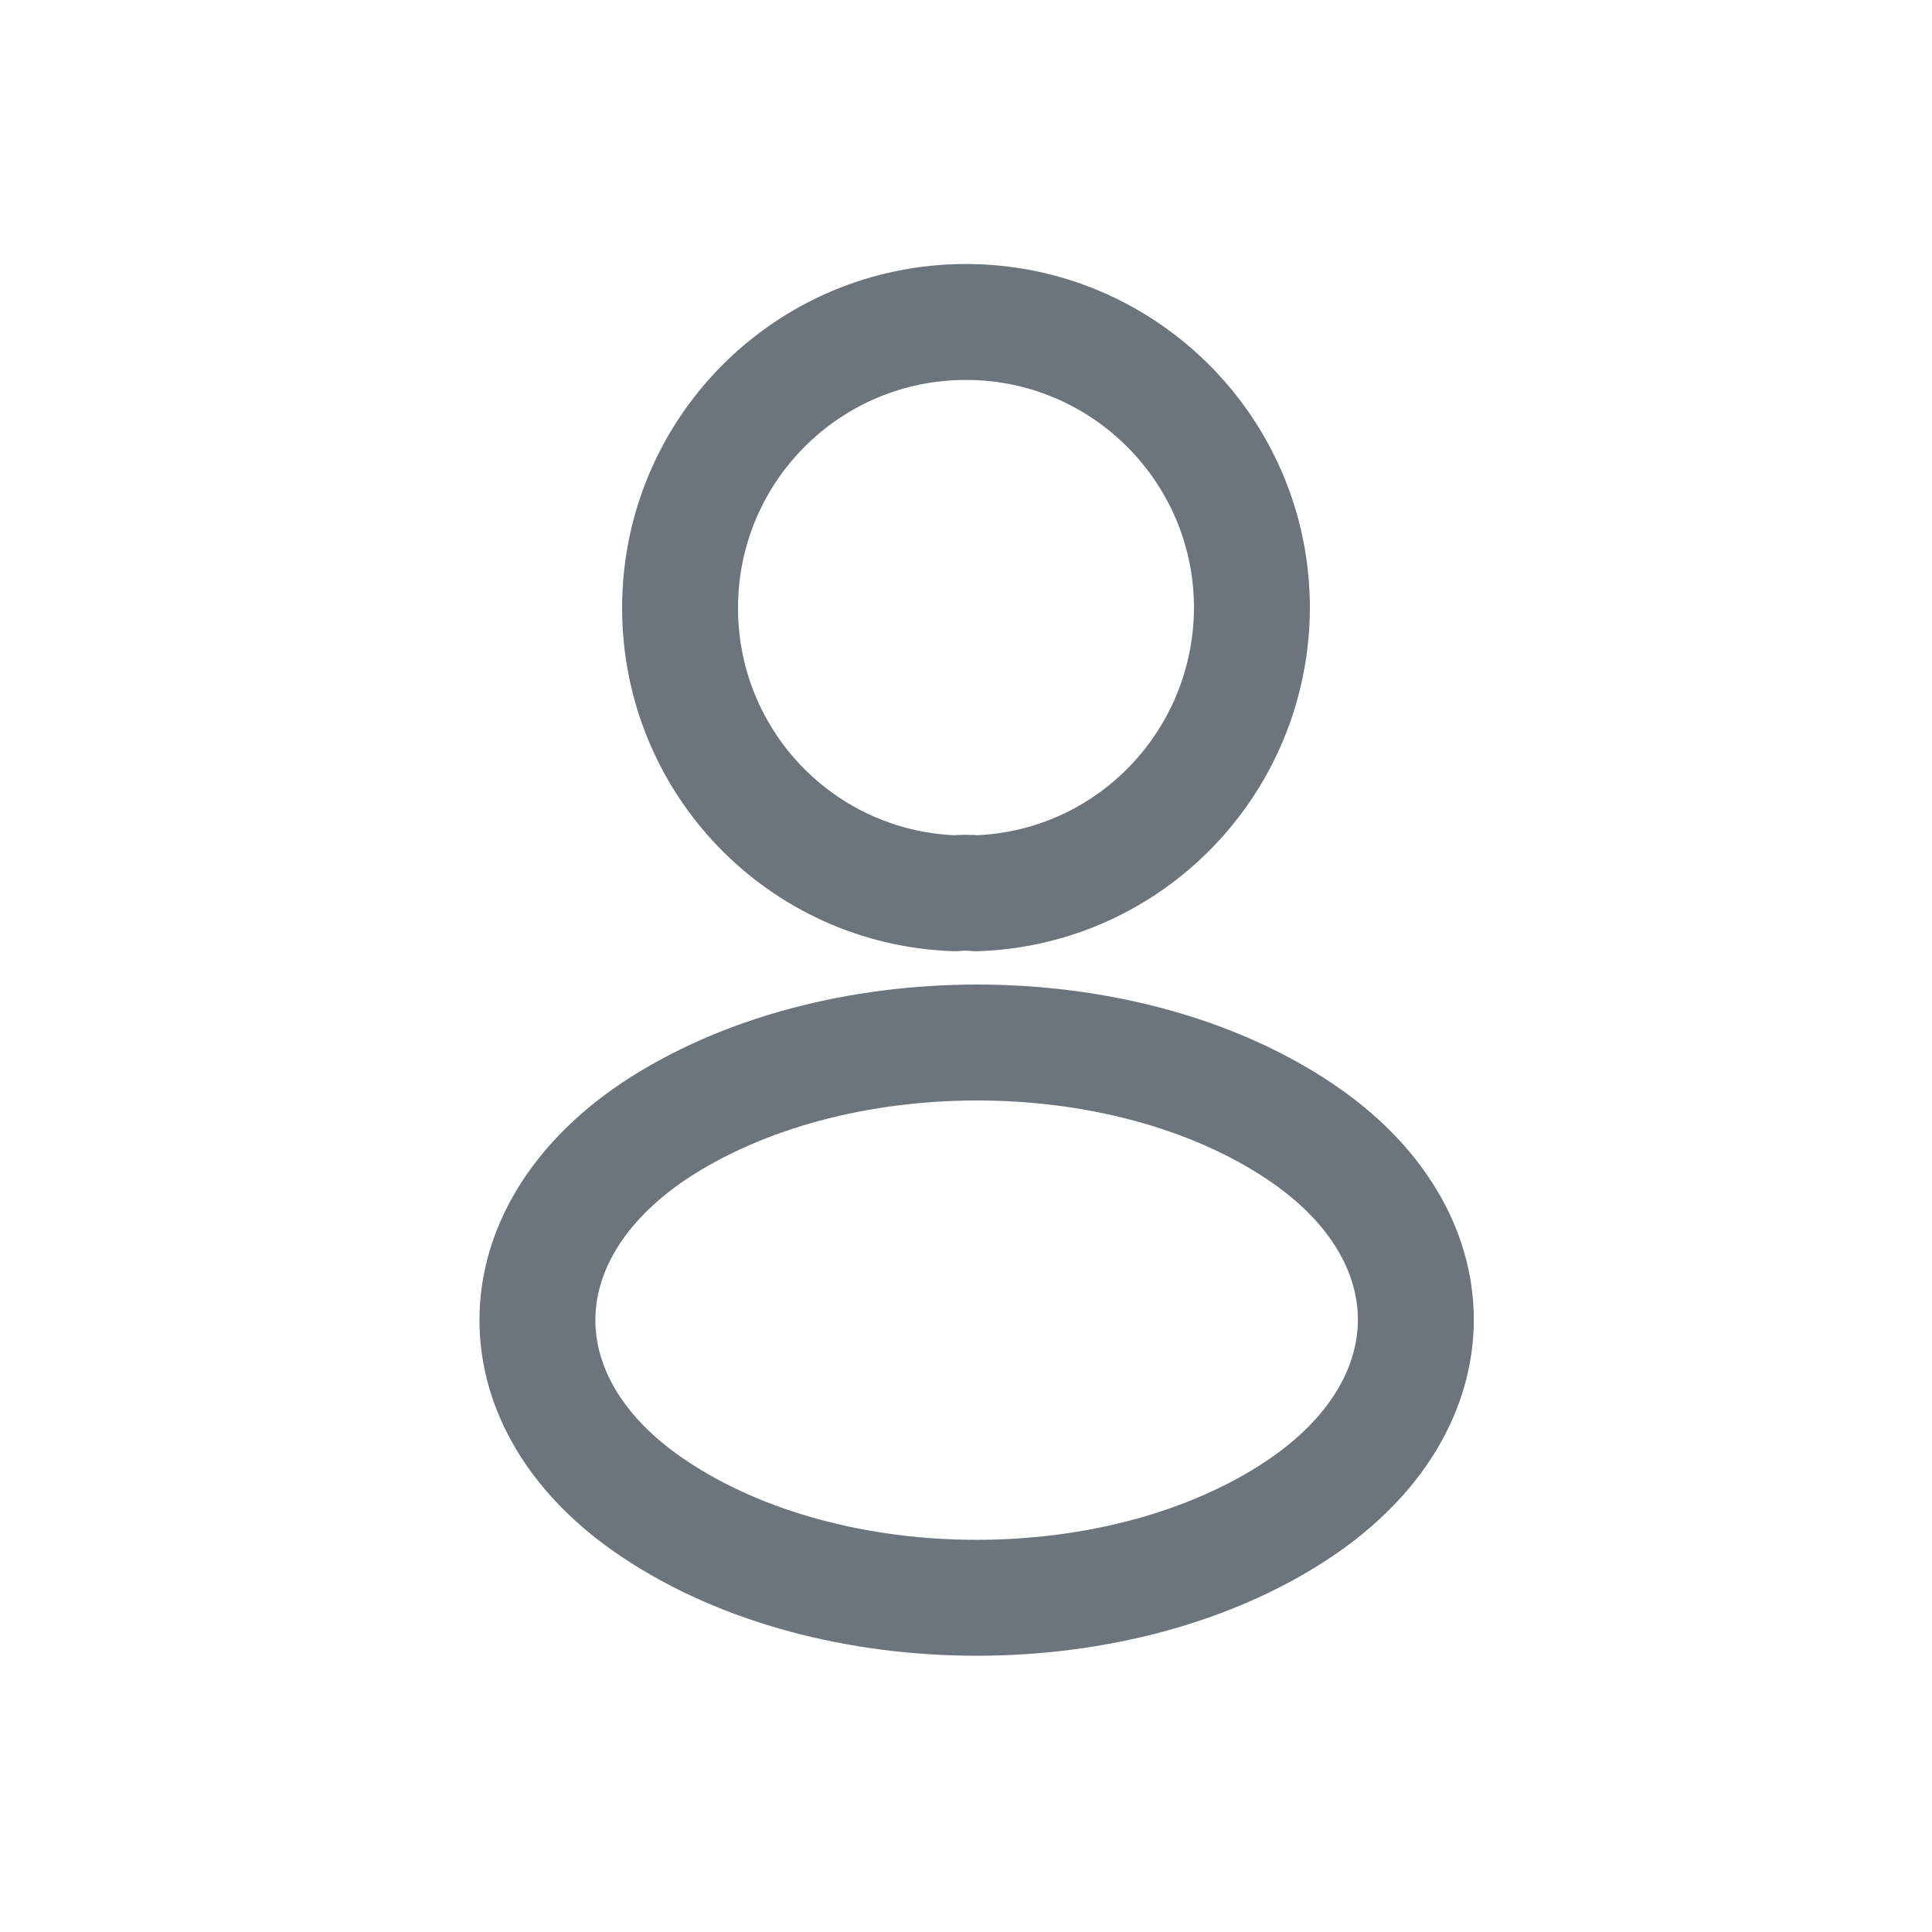
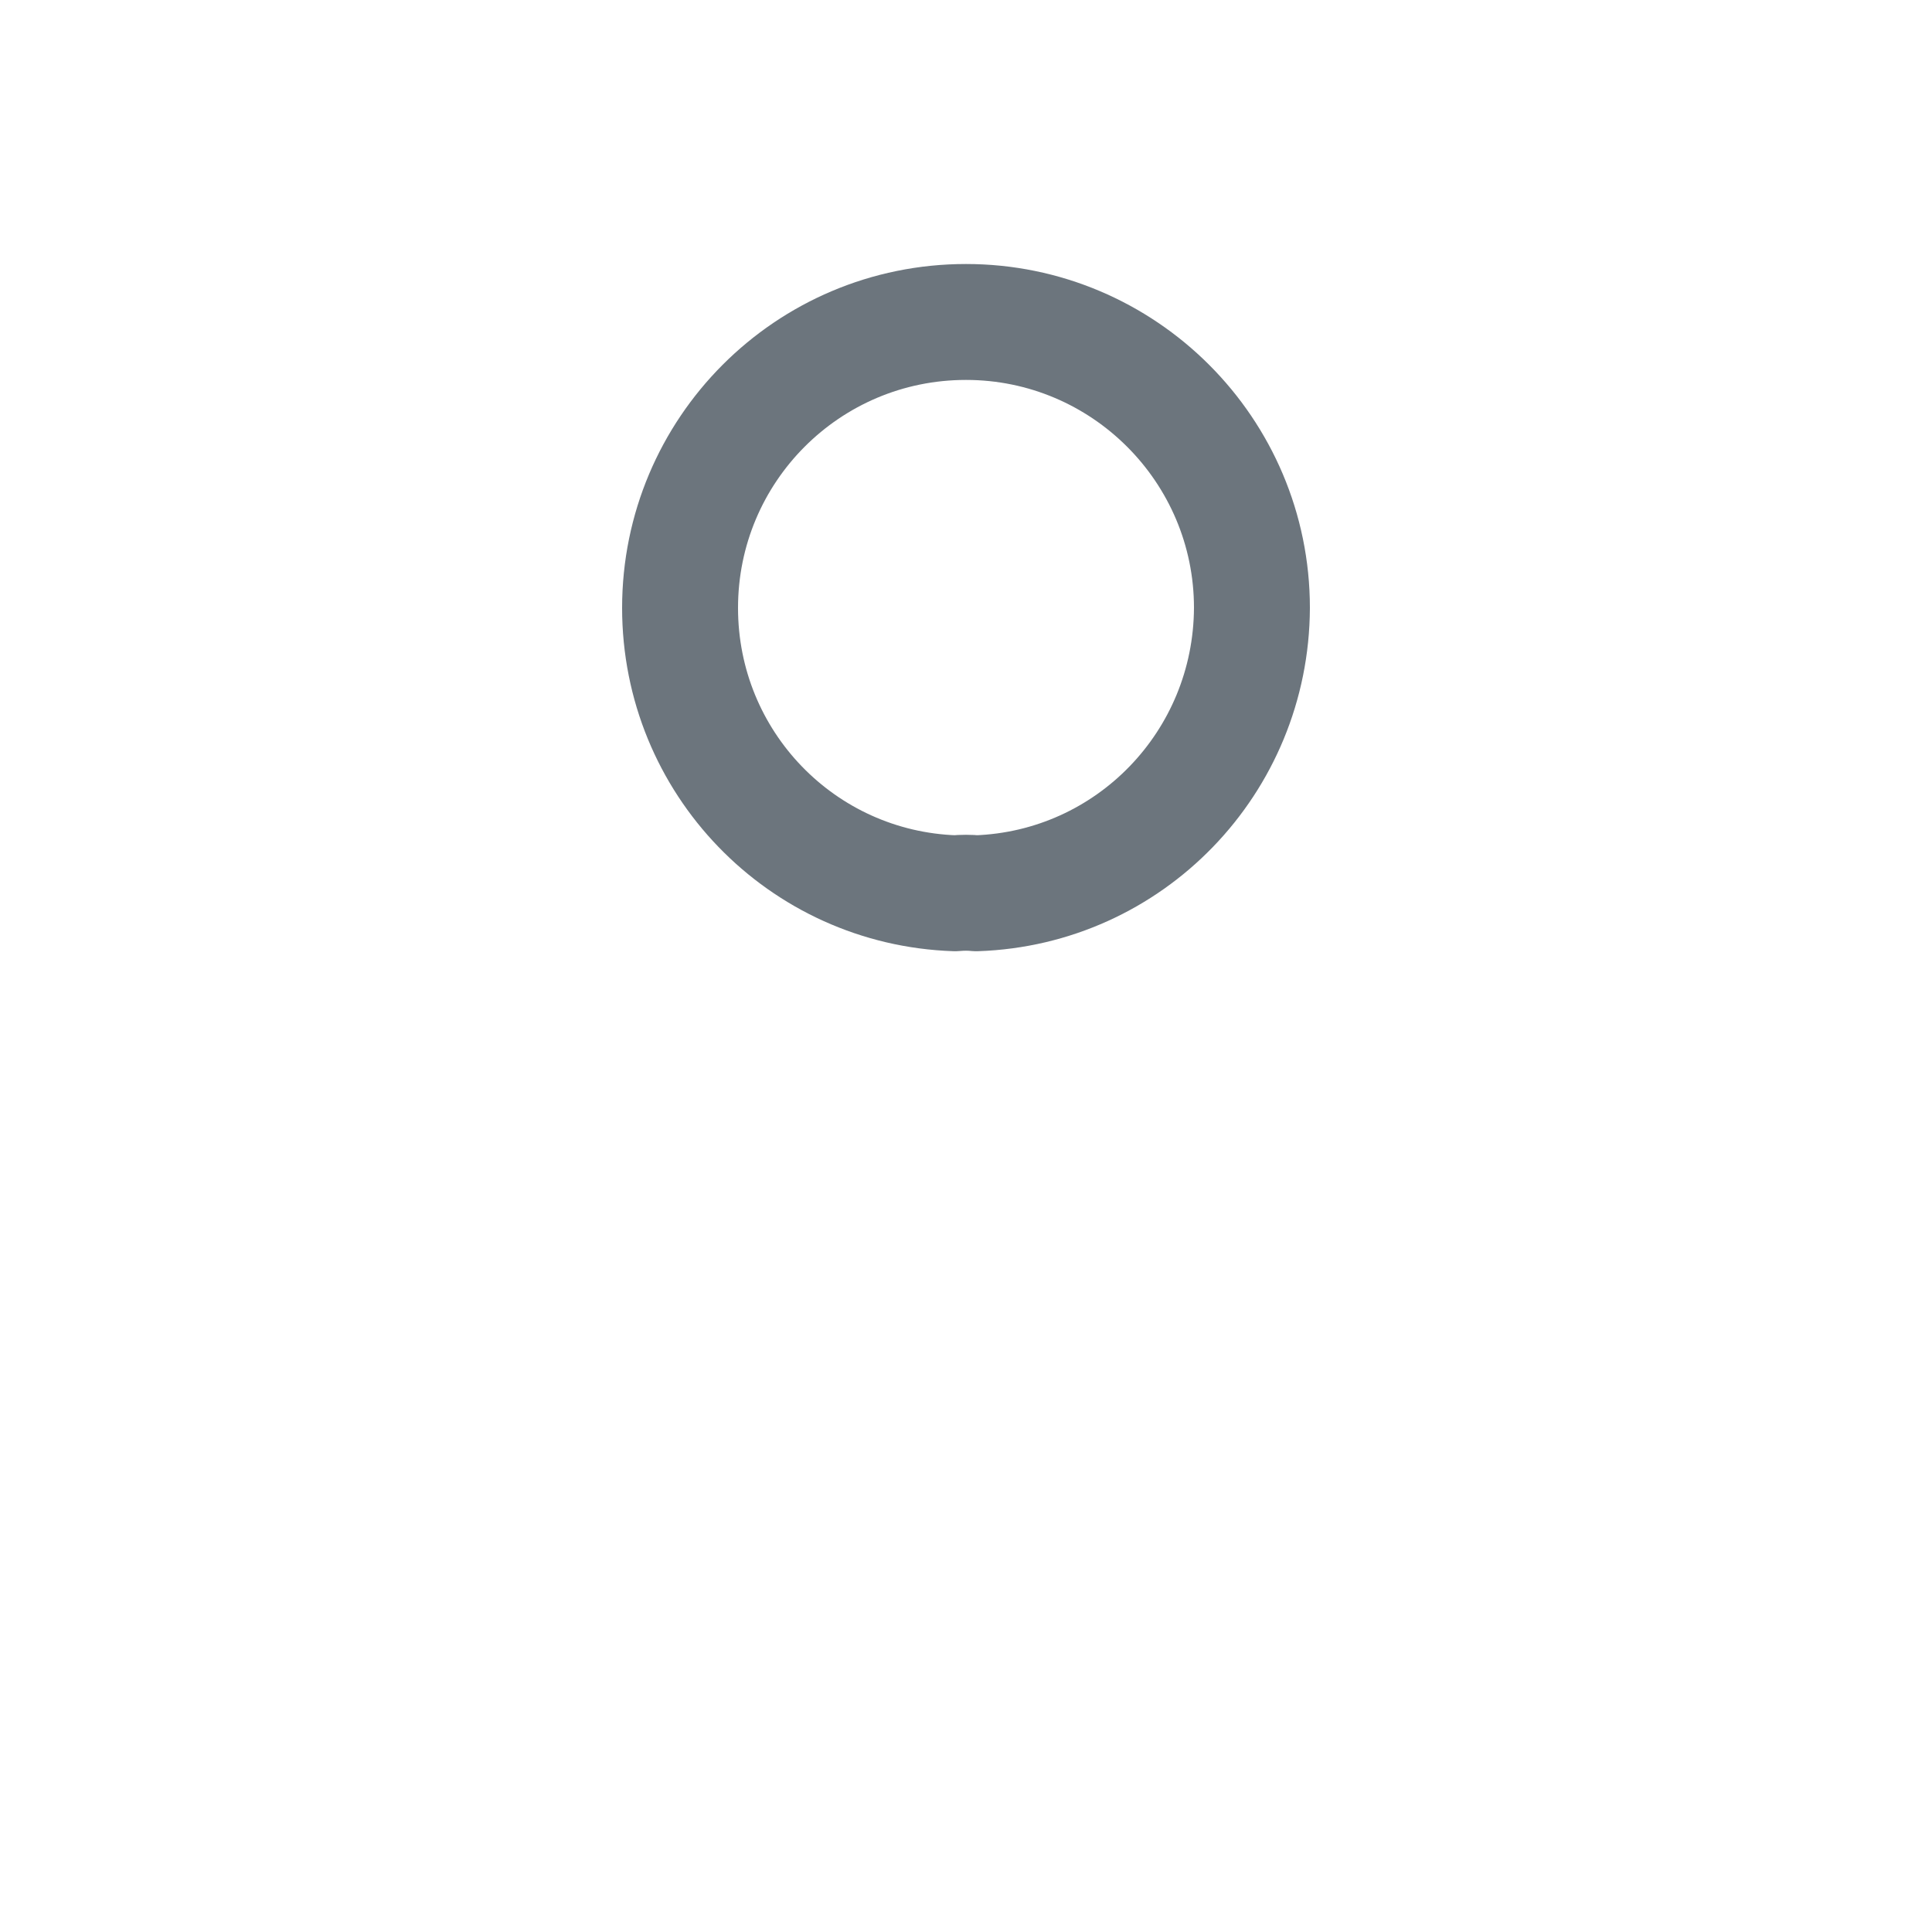
<svg xmlns="http://www.w3.org/2000/svg" width="20" height="20" viewBox="0 0 20 20" fill="none">
  <path d="M10.107 9.247C10.04 9.24 9.96 9.24 9.887 9.247C8.3 9.193 7.04 7.893 7.04 6.293C7.04 4.66 8.36 3.333 10 3.333C11.633 3.333 12.96 4.66 12.96 6.293C12.953 7.893 11.693 9.193 10.107 9.247Z" stroke="#6C757D" stroke-width="1.2" stroke-linecap="round" stroke-linejoin="round" />
-   <path d="M6.773 11.707C5.16 12.787 5.16 14.547 6.773 15.62C8.607 16.847 11.614 16.847 13.447 15.62C15.06 14.54 15.06 12.78 13.447 11.707C11.62 10.487 8.613 10.487 6.773 11.707Z" stroke="#6C757D" stroke-width="1.2" stroke-linecap="round" stroke-linejoin="round" />
</svg>